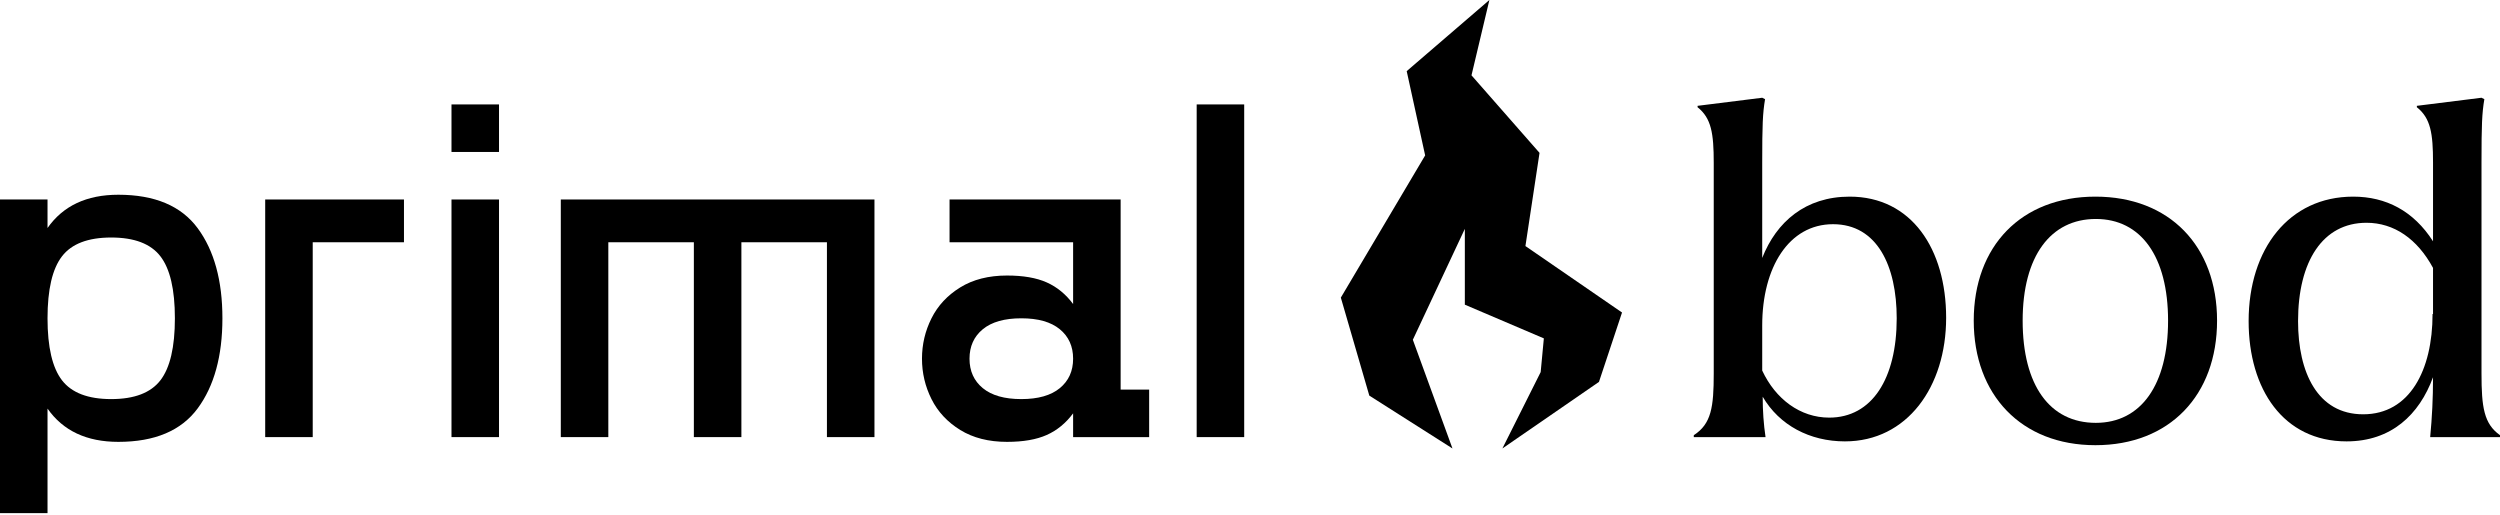
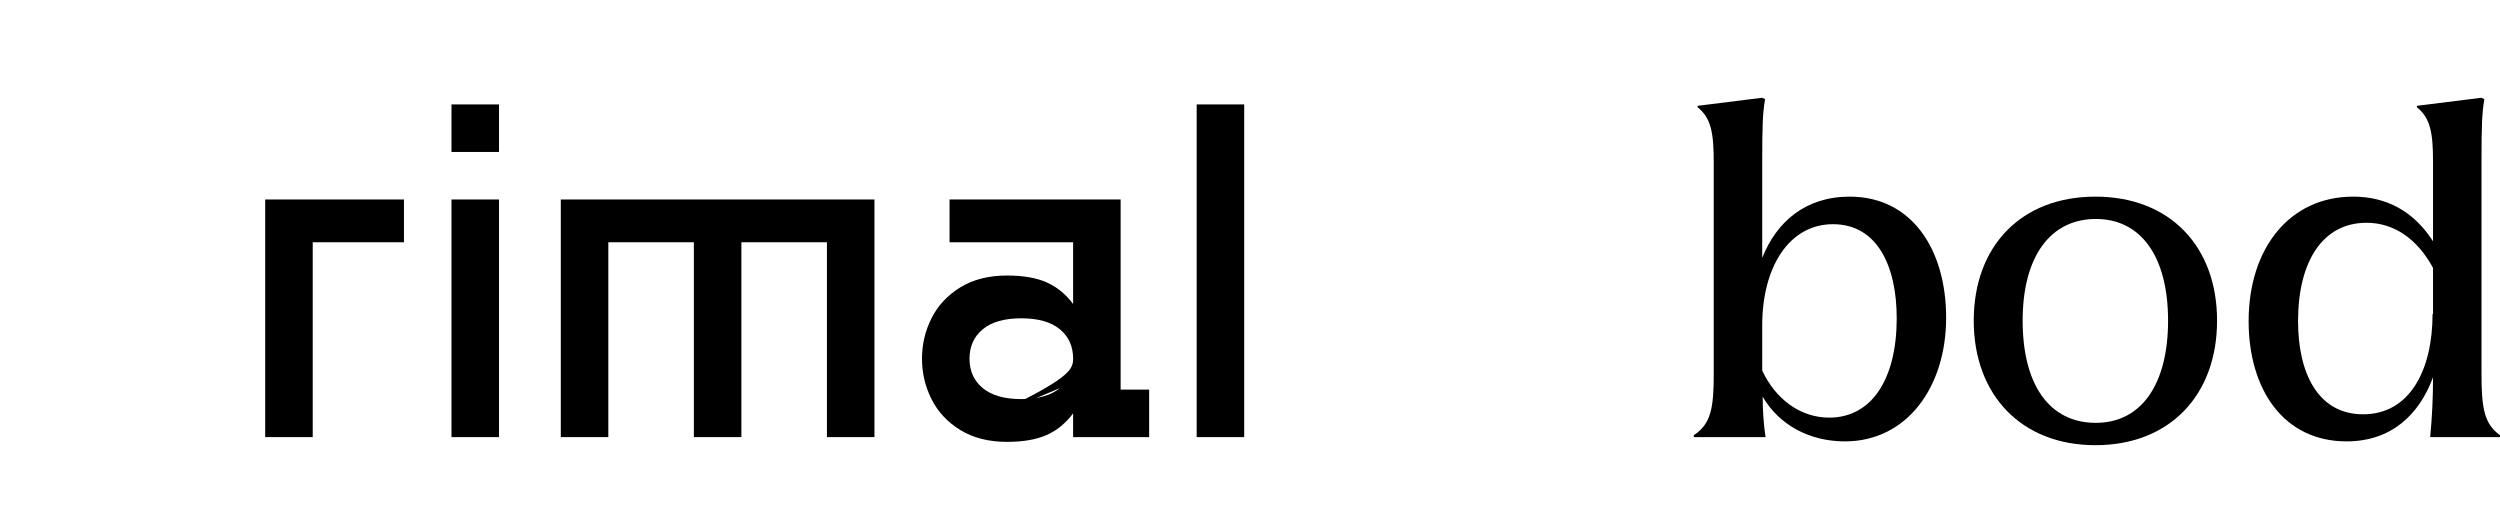
<svg xmlns="http://www.w3.org/2000/svg" width="228" height="47" viewBox="0 0 228 47" fill="none">
  <g clip-path="url(#clip0_21_14)">
    <path d="M154.473 39.691C156.076 38.651 156.293 37.134 156.293 34.056V14.852C156.293 12.165 156.076 10.778 154.819 9.781V9.651L160.714 8.914L160.974 9.044C160.757 10.344 160.714 11.385 160.714 14.852V23.524C162.014 20.23 164.658 17.933 168.689 17.933C174.324 17.933 177.488 22.701 177.488 28.985C177.488 35.27 173.933 40.254 168.256 40.254C165.048 40.254 162.274 38.781 160.757 36.18C160.757 37.48 160.844 38.694 161.017 39.864H154.473V39.691ZM166.825 38.087C170.726 38.087 172.98 34.533 172.98 29.029C172.98 24.261 171.203 20.447 167.172 20.447C163.141 20.447 160.714 24.391 160.714 29.679V33.796C161.928 36.397 164.181 38.087 166.825 38.087Z" fill="black" />
    <path d="M180.005 29.245C180.005 22.441 184.339 17.933 191.101 17.933C197.862 17.933 202.196 22.441 202.196 29.245C202.196 36.05 197.862 40.601 191.101 40.601C184.339 40.601 180.005 36.007 180.005 29.245ZM191.14 38.564C195.258 38.564 197.728 35.097 197.728 29.245C197.728 23.394 195.258 19.97 191.14 19.97C187.023 19.97 184.466 23.351 184.466 29.245C184.466 35.14 186.936 38.564 191.14 38.564Z" fill="black" />
    <path d="M221.892 34.403C220.635 37.827 218.078 40.254 214.004 40.254C208.239 40.254 205.075 35.487 205.075 29.289C205.075 22.701 208.759 17.933 214.611 17.933C217.601 17.933 220.115 19.233 221.892 22.007V14.809C221.892 12.165 221.675 10.778 220.418 9.781V9.651L226.313 8.914L226.573 9.044C226.356 10.344 226.313 11.385 226.313 14.809V34.056C226.313 37.134 226.53 38.651 228.003 39.691V39.864H221.632C221.805 38.044 221.892 36.353 221.892 34.403ZM215.521 37.784C219.768 37.784 221.849 33.753 221.849 28.639H221.892V24.434C220.462 21.79 218.338 20.317 215.824 20.317C211.837 20.317 209.583 23.828 209.583 29.289C209.583 33.97 211.36 37.784 215.521 37.784Z" fill="black" />
-     <path d="M18.03 20.815C19.533 22.852 20.284 25.59 20.284 29.029C20.284 32.467 19.533 35.205 18.03 37.242C16.528 39.279 14.115 40.298 10.792 40.298C7.903 40.298 5.75 39.287 4.334 37.264V46.799H0V18.193H4.334V20.794C5.75 18.771 7.903 17.76 10.792 17.76C14.115 17.76 16.528 18.778 18.03 20.815ZM14.628 34.685C15.509 33.544 15.95 31.658 15.95 29.029C15.95 26.399 15.509 24.514 14.628 23.373C13.747 22.231 12.252 21.661 10.142 21.661C8.033 21.661 6.537 22.231 5.656 23.373C4.775 24.514 4.334 26.399 4.334 29.029C4.334 31.658 4.775 33.544 5.656 34.685C6.537 35.826 8.033 36.397 10.142 36.397C12.252 36.397 13.747 35.826 14.628 34.685Z" fill="black" />
    <path d="M36.842 22.094H28.52V39.864H24.186V18.193H36.842V22.094Z" fill="black" />
    <path d="M41.176 9.524H45.51V13.859H41.176V9.524ZM41.176 18.193H45.51V39.864H41.176V18.193Z" fill="black" />
    <path d="M63.28 22.094H55.479V39.864H51.145V18.193H79.751V39.864H75.416V22.094H67.615V39.864H63.28V22.094Z" fill="black" />
-     <path d="M87.574 39.214C86.404 38.492 85.53 37.553 84.952 36.397C84.374 35.241 84.085 34.013 84.085 32.713C84.085 31.412 84.374 30.184 84.952 29.029C85.53 27.873 86.404 26.934 87.574 26.211C88.744 25.489 90.167 25.128 91.843 25.128C93.317 25.128 94.523 25.337 95.462 25.756C96.401 26.175 97.203 26.832 97.868 27.728V22.094H86.599V18.193H102.202V35.53H104.803V39.864H97.868V37.697C97.203 38.593 96.401 39.25 95.462 39.669C94.523 40.088 93.317 40.298 91.843 40.298C90.167 40.298 88.744 39.936 87.574 39.214ZM96.654 35.4C97.463 34.735 97.868 33.84 97.868 32.713C97.868 31.586 97.463 30.69 96.654 30.025C95.845 29.361 94.675 29.029 93.144 29.029C91.612 29.029 90.442 29.361 89.633 30.025C88.824 30.69 88.419 31.586 88.419 32.713C88.419 33.84 88.824 34.735 89.633 35.4C90.442 36.065 91.612 36.397 93.144 36.397C94.675 36.397 95.845 36.065 96.654 35.4Z" fill="black" />
+     <path d="M87.574 39.214C86.404 38.492 85.53 37.553 84.952 36.397C84.374 35.241 84.085 34.013 84.085 32.713C84.085 31.412 84.374 30.184 84.952 29.029C85.53 27.873 86.404 26.934 87.574 26.211C88.744 25.489 90.167 25.128 91.843 25.128C93.317 25.128 94.523 25.337 95.462 25.756C96.401 26.175 97.203 26.832 97.868 27.728V22.094H86.599V18.193H102.202V35.53H104.803V39.864H97.868V37.697C97.203 38.593 96.401 39.25 95.462 39.669C94.523 40.088 93.317 40.298 91.843 40.298C90.167 40.298 88.744 39.936 87.574 39.214ZC97.463 34.735 97.868 33.84 97.868 32.713C97.868 31.586 97.463 30.69 96.654 30.025C95.845 29.361 94.675 29.029 93.144 29.029C91.612 29.029 90.442 29.361 89.633 30.025C88.824 30.69 88.419 31.586 88.419 32.713C88.419 33.84 88.824 34.735 89.633 35.4C90.442 36.065 91.612 36.397 93.144 36.397C94.675 36.397 95.845 36.065 96.654 35.4Z" fill="black" />
    <path d="M109.137 9.524H113.471V39.864H109.137V9.524Z" fill="black" />
-     <path d="M132.466 40.901L124.881 36.079L122.284 27.143L129.974 14.173L128.291 6.487L135.832 0L134.2 6.87L140.405 13.942L139.119 22.441L147.929 28.501L145.826 34.829L137.017 40.901L140.51 33.934L140.799 30.86L133.593 27.786V20.873L128.851 30.986L132.466 40.901Z" fill="black" />
  </g>
  <defs>
    <clipPath id="clip0_21_14">
      <rect width="228" height="46.799" fill="white" />
    </clipPath>
  </defs>
</svg>